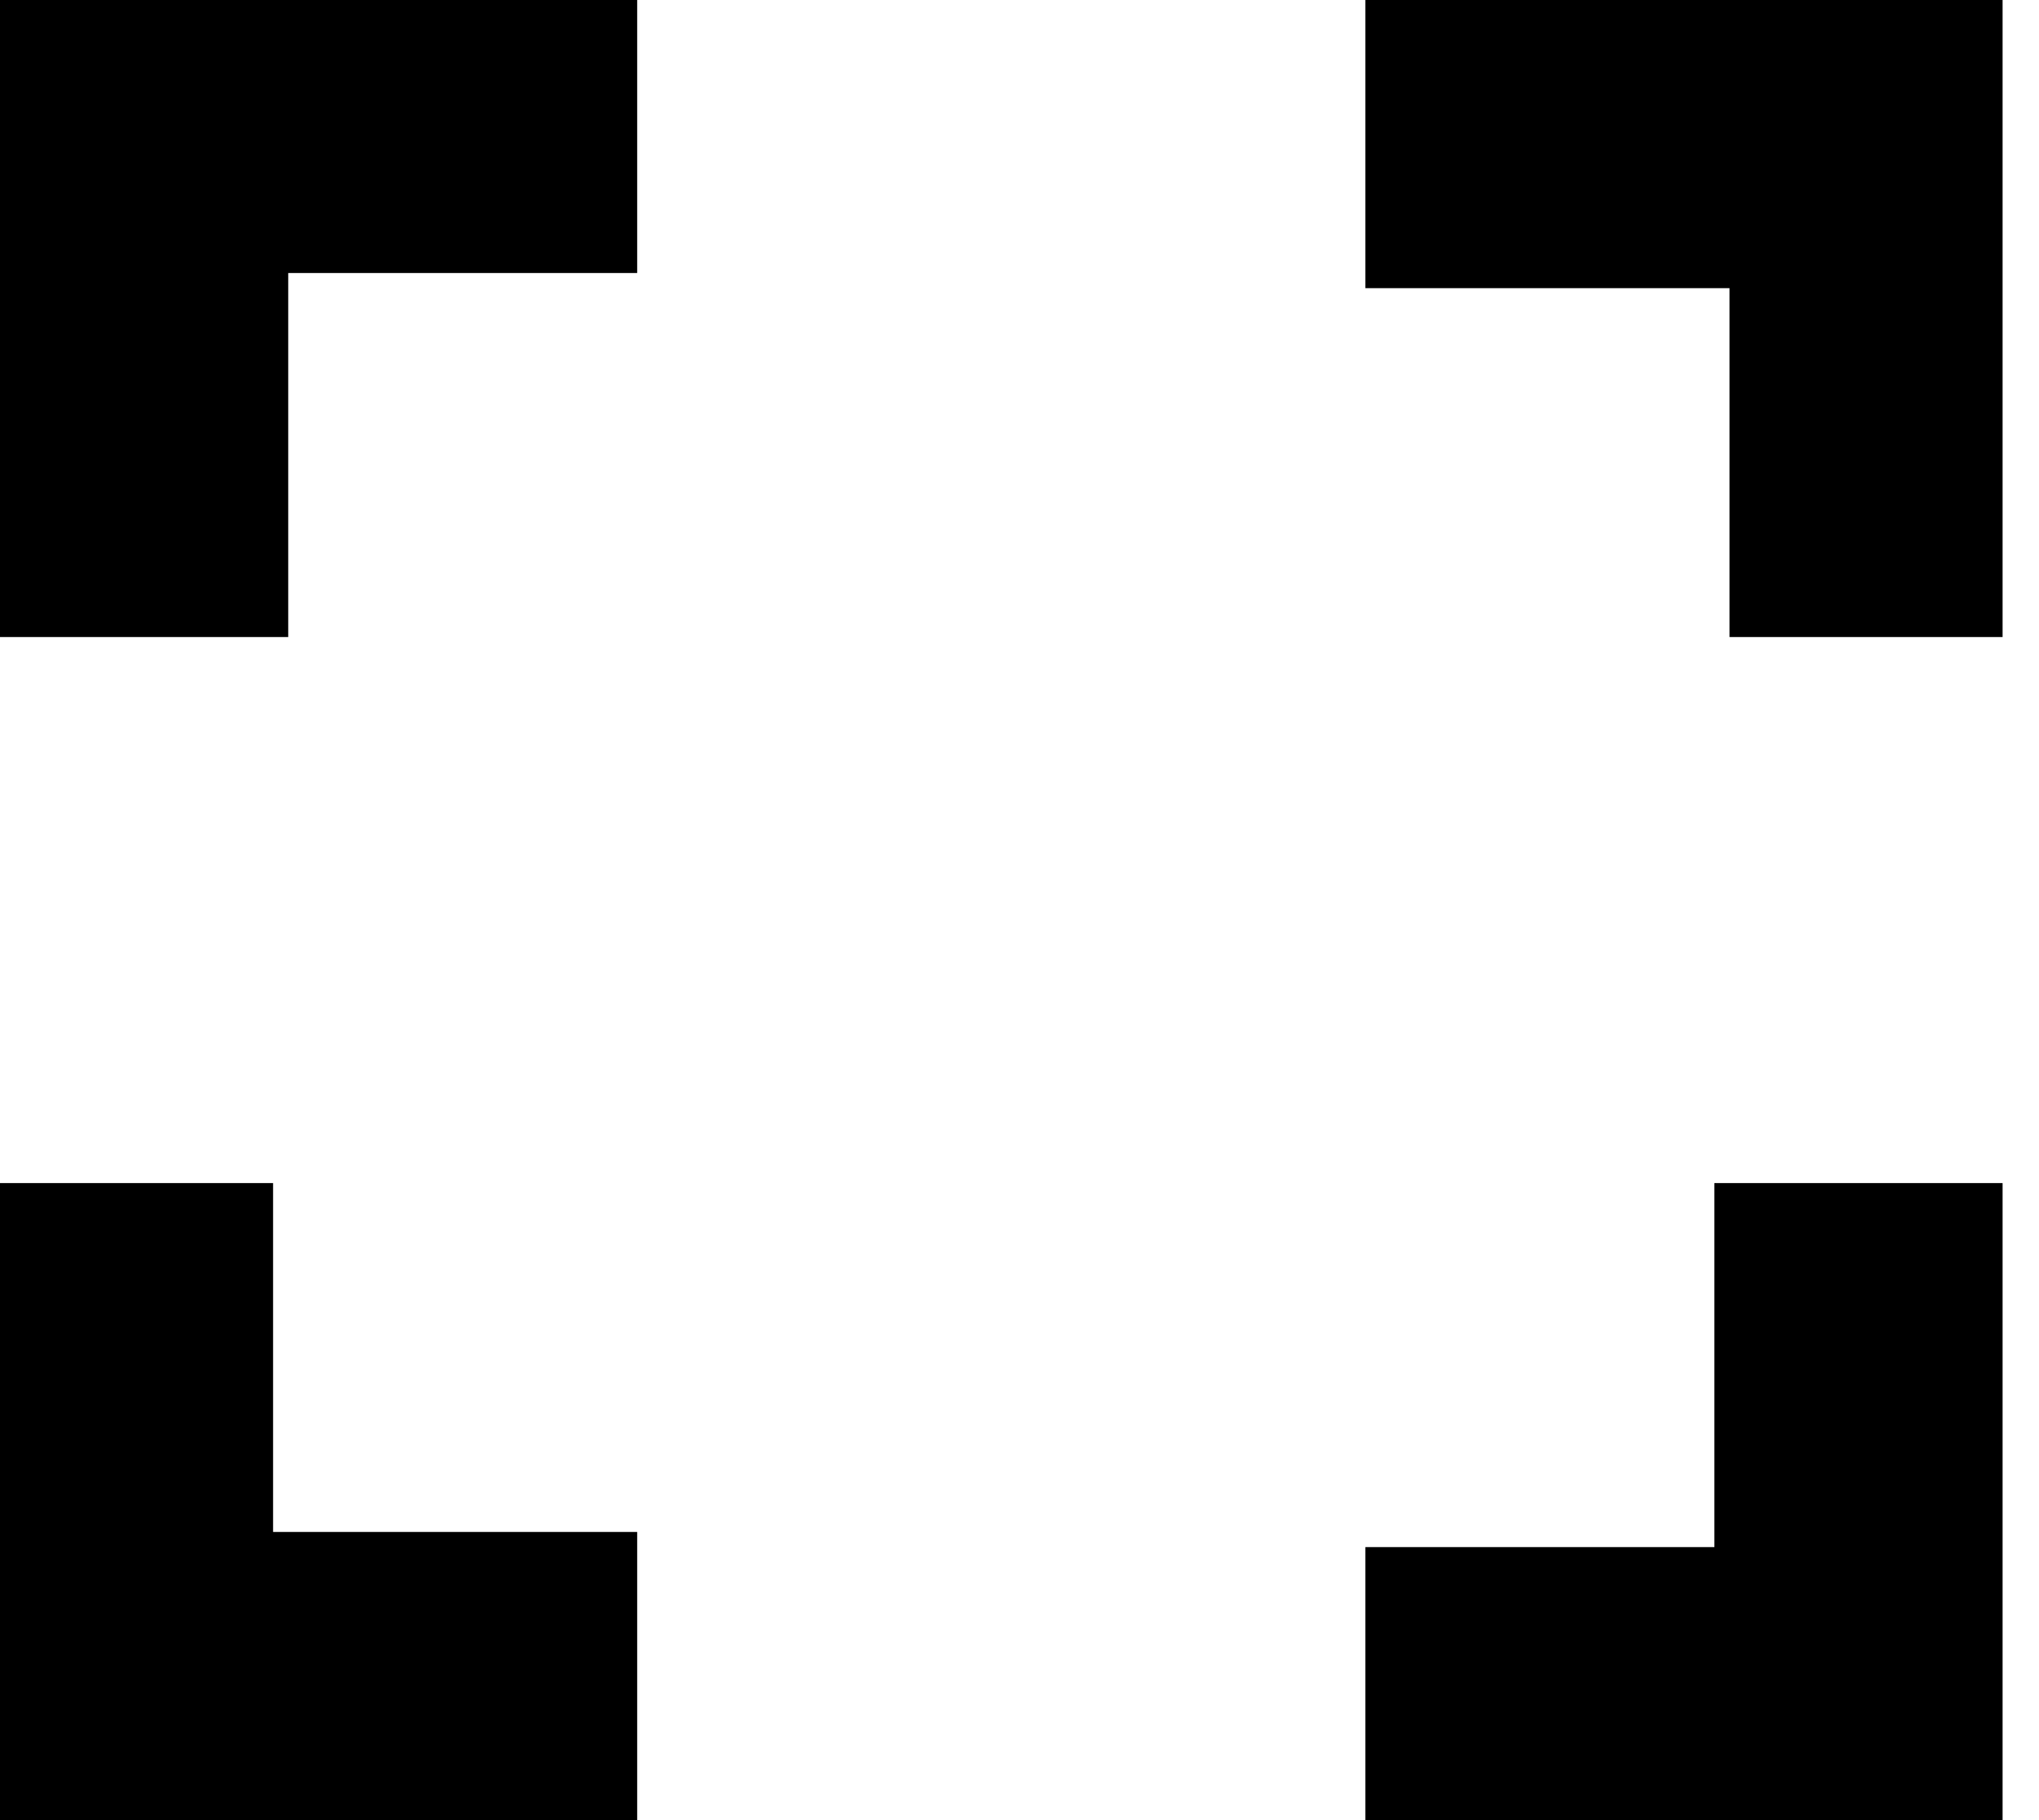
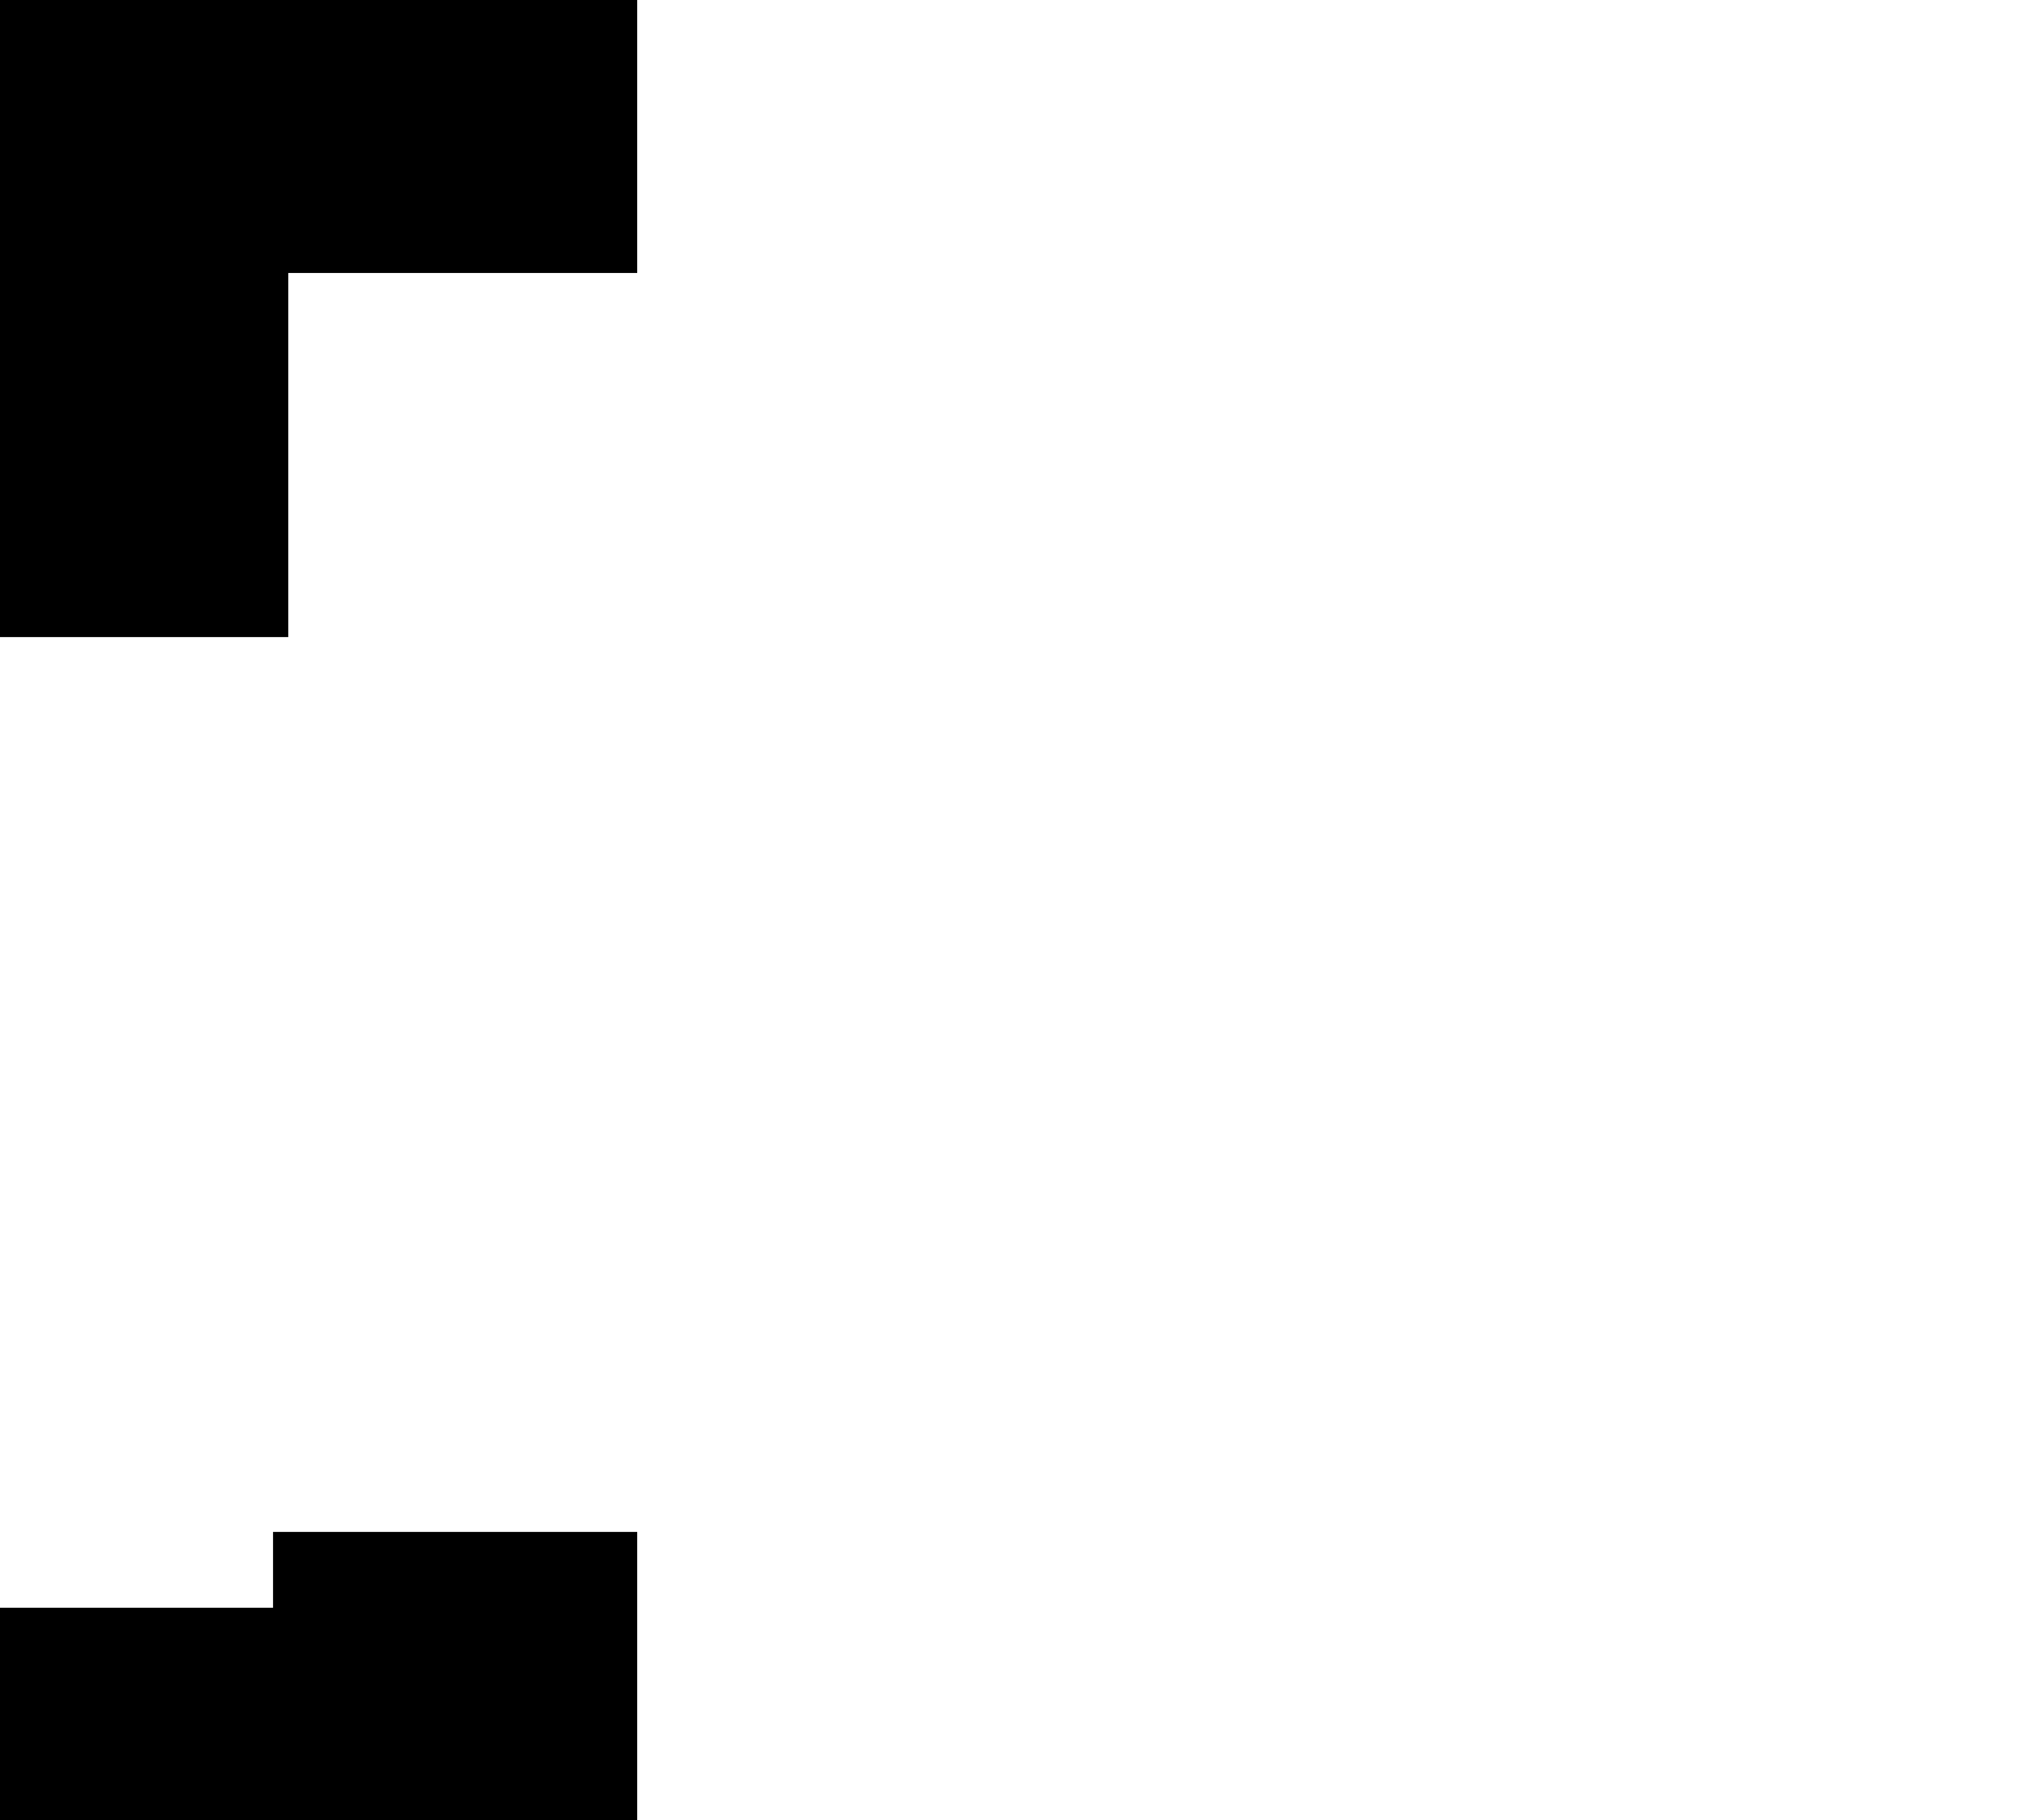
<svg xmlns="http://www.w3.org/2000/svg" width="28" height="25" viewBox="0 0 28 25" fill="none">
  <path d="M2.917 0H8.75V3.75H3.958V8.75H0V0H2.917Z" fill="black" />
-   <path d="M27.5 2.917V8.75H23.75V3.958L18.75 3.958V0L27.5 0V2.917Z" fill="black" />
-   <path d="M0 22.083L0 16.25H3.75V21.042H8.75V25H0L0 22.083Z" fill="black" />
-   <path d="M24.583 25L18.75 25V21.25L23.542 21.25L23.542 16.25H27.5L27.5 25H24.583Z" fill="black" />
+   <path d="M0 22.083H3.75V21.042H8.75V25H0L0 22.083Z" fill="black" />
</svg>